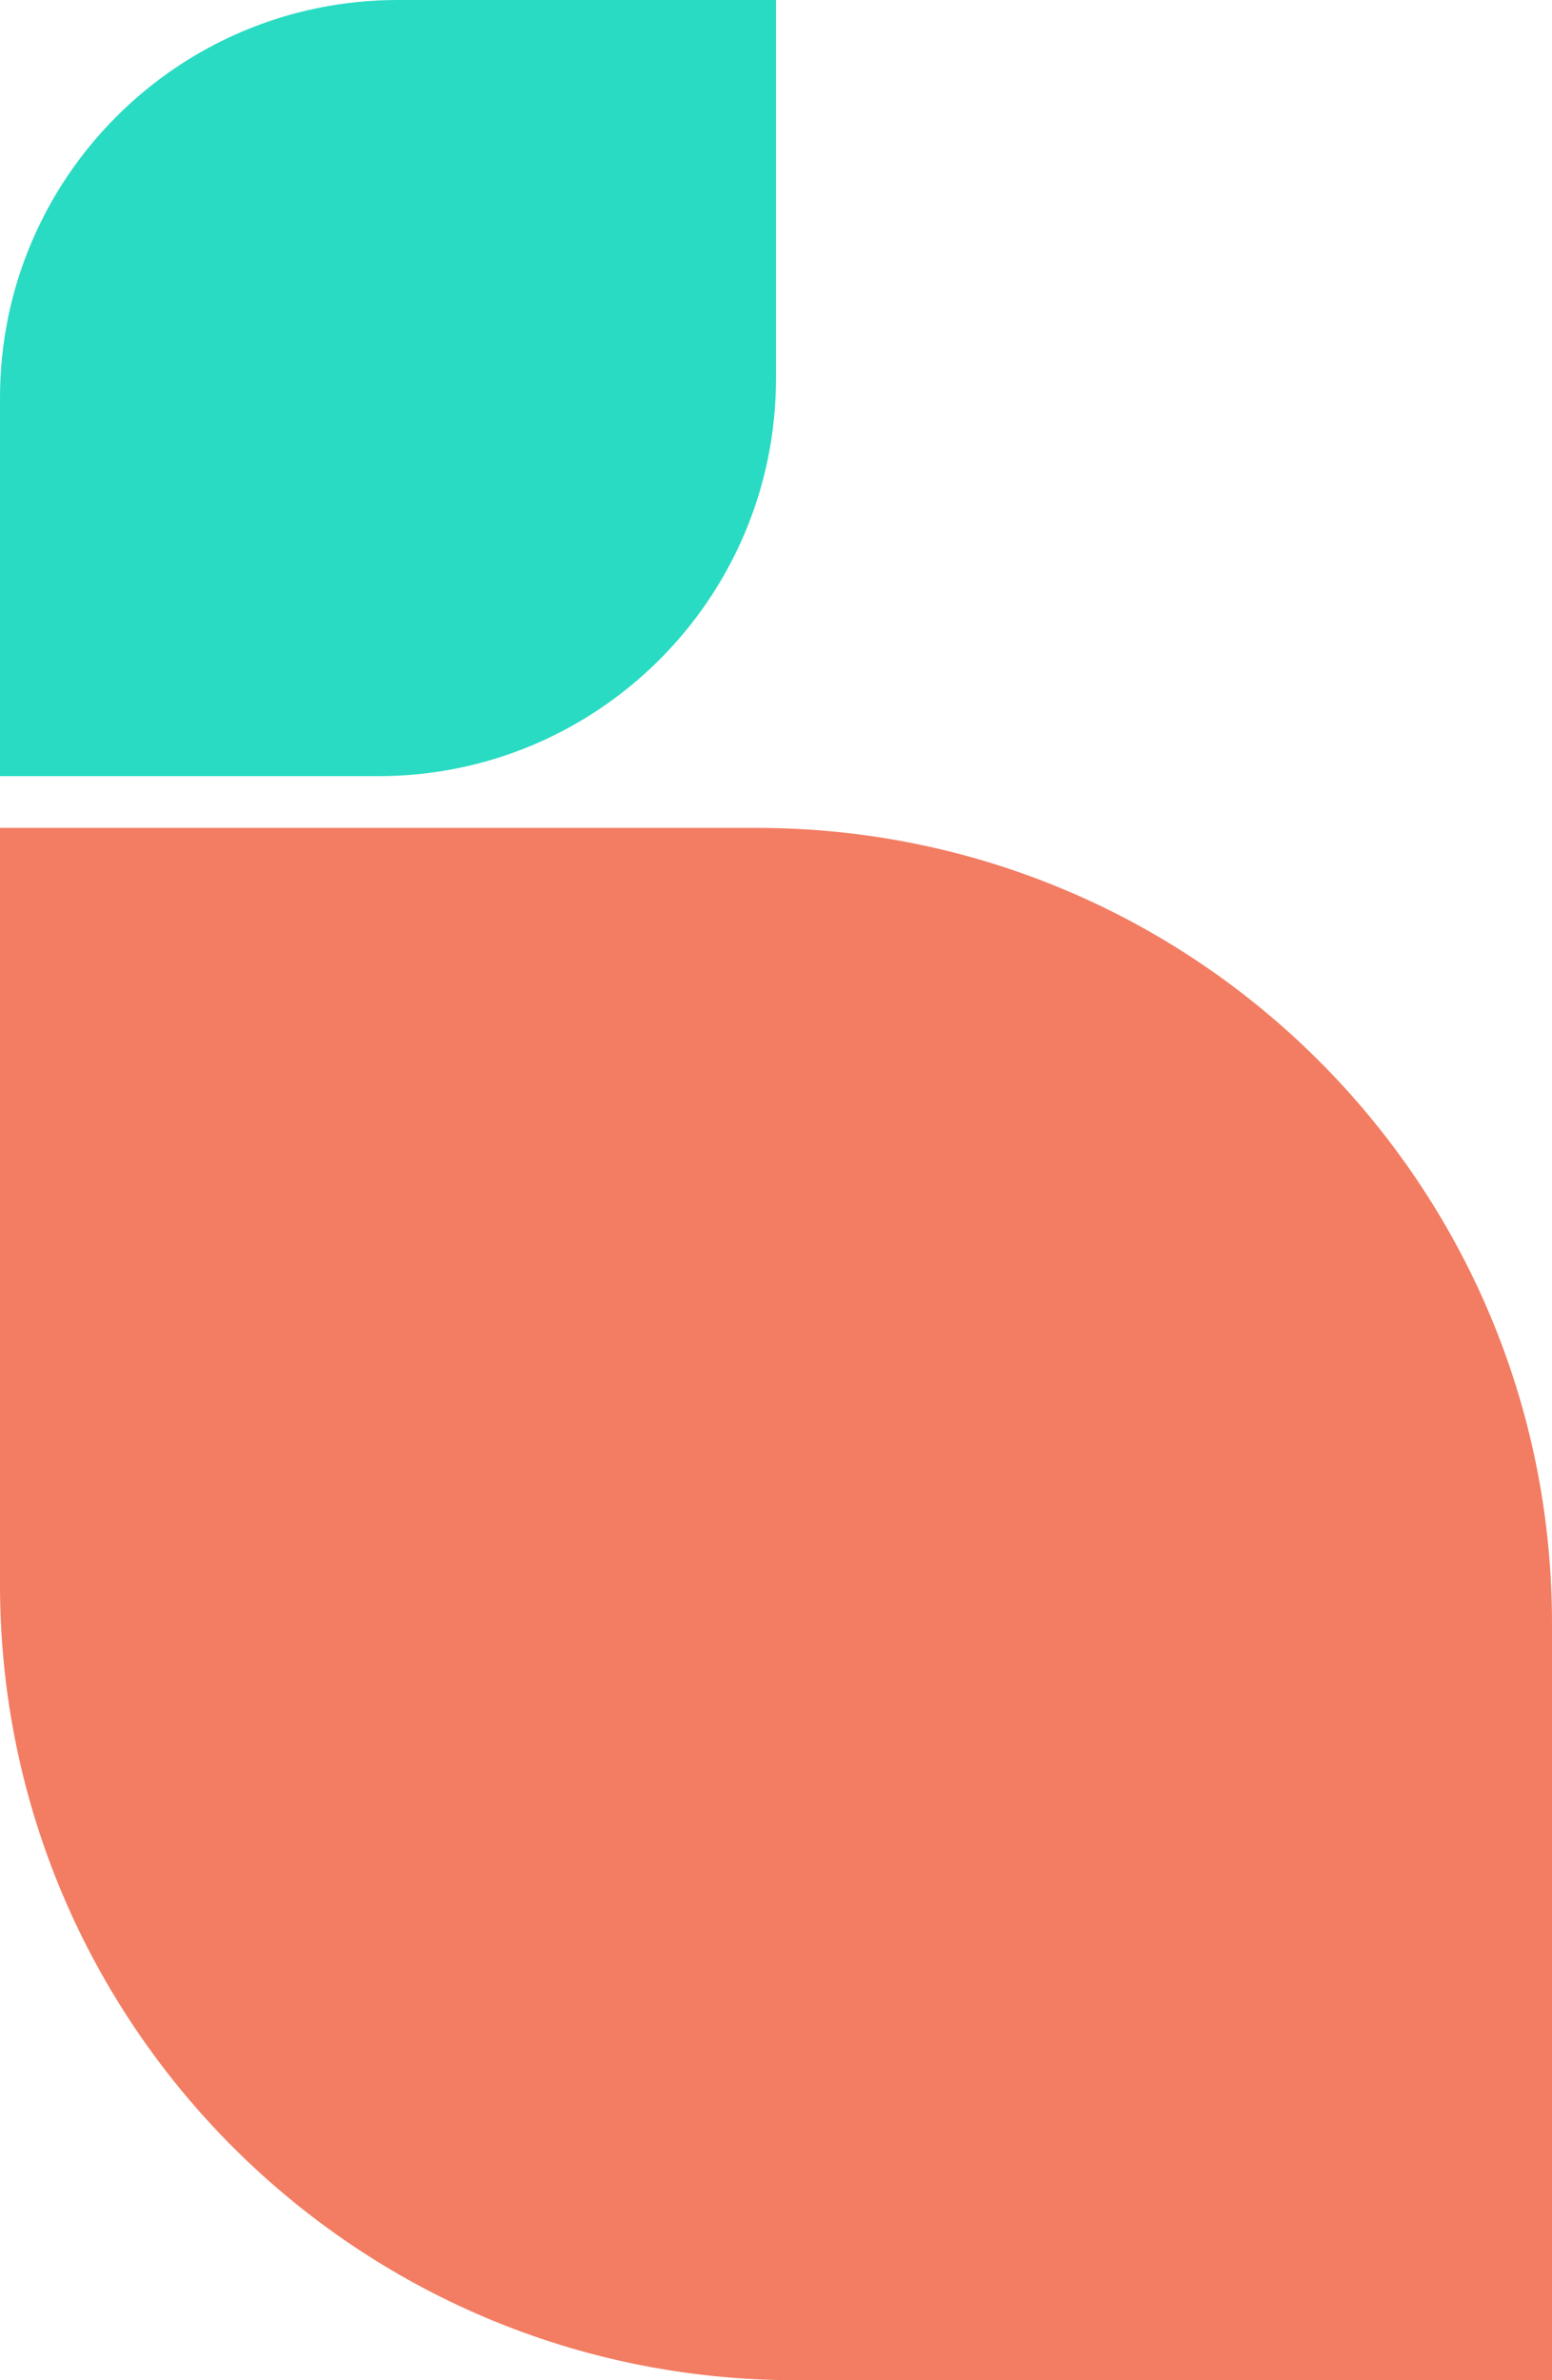
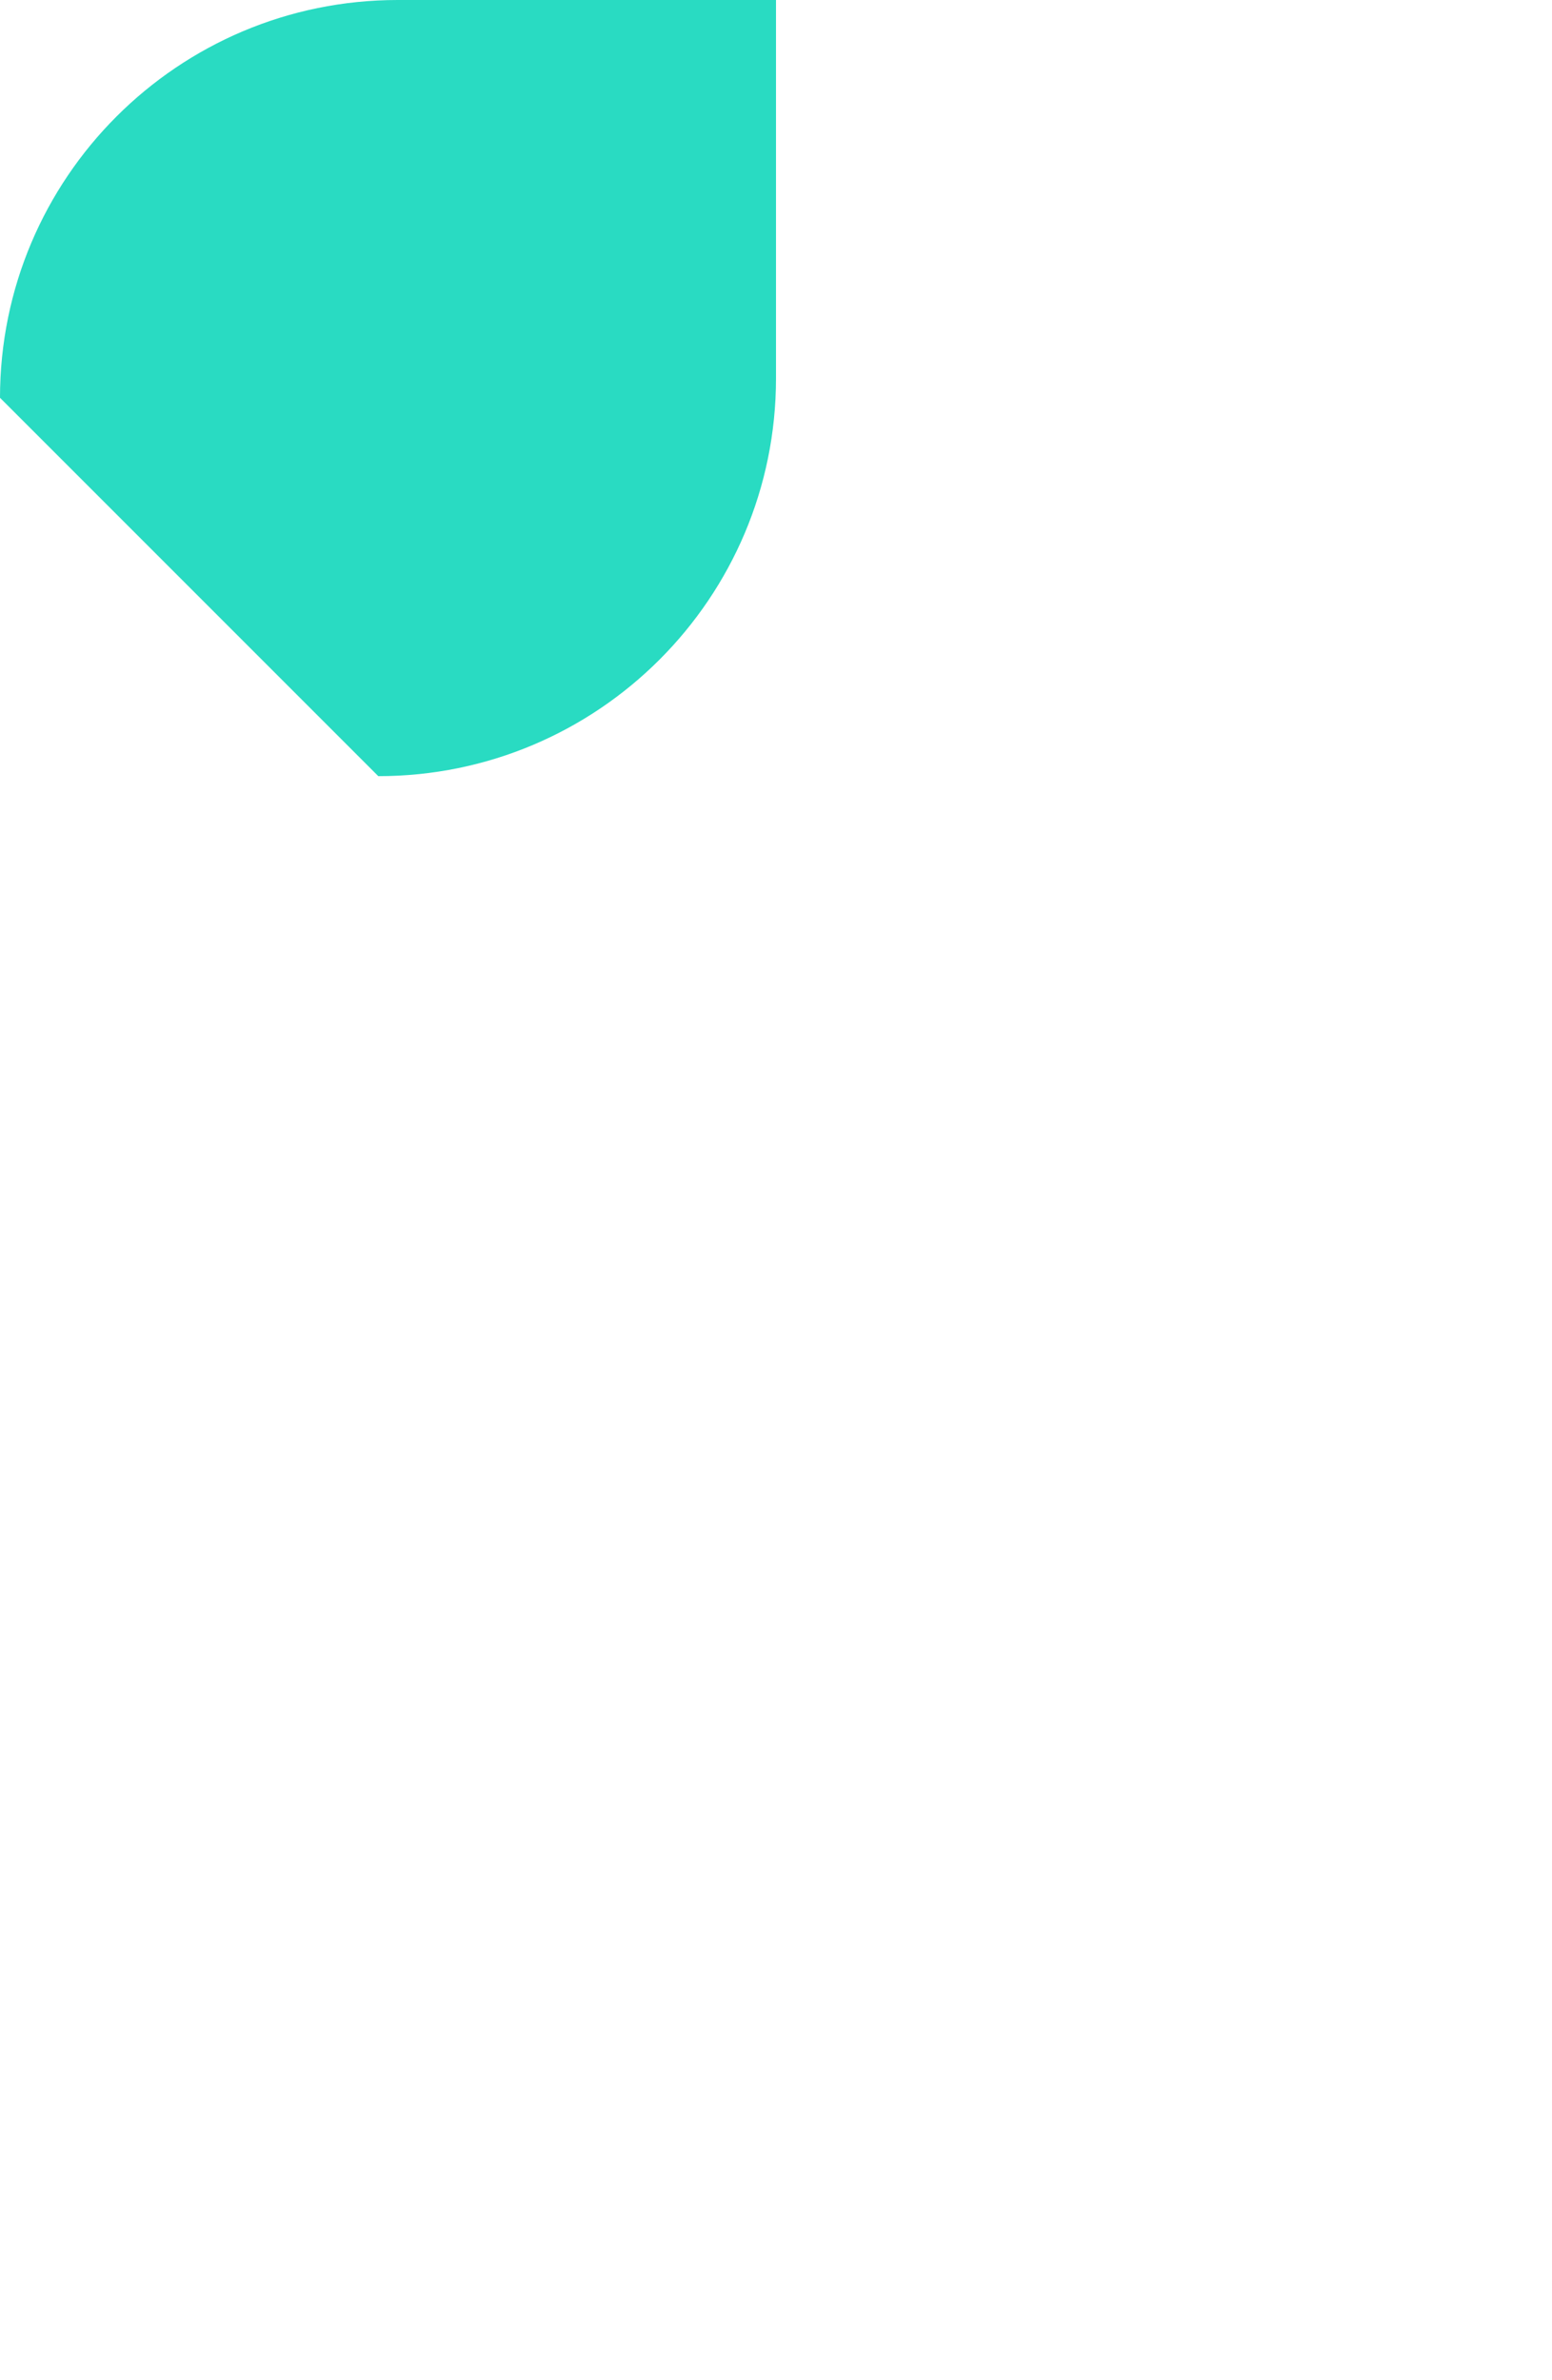
<svg xmlns="http://www.w3.org/2000/svg" width="120" height="184" viewBox="0 0 120 184" fill="none">
-   <path d="M60 0L60 29.25C60 46.232 46.232 60 29.25 60L0 60L0 30.75C0 13.768 13.768 0 30.75 0L60 0Z" fill="#29DBC2" />
-   <path d="M0 64H58.499C92.464 64 120 91.536 120 125.501V184H61.501C27.536 184 0 156.464 0 122.499L0 64Z" fill="#F27D62" />
+   <path d="M60 0L60 29.25C60 46.232 46.232 60 29.25 60L0 30.75C0 13.768 13.768 0 30.75 0L60 0Z" fill="#29DBC2" />
</svg>